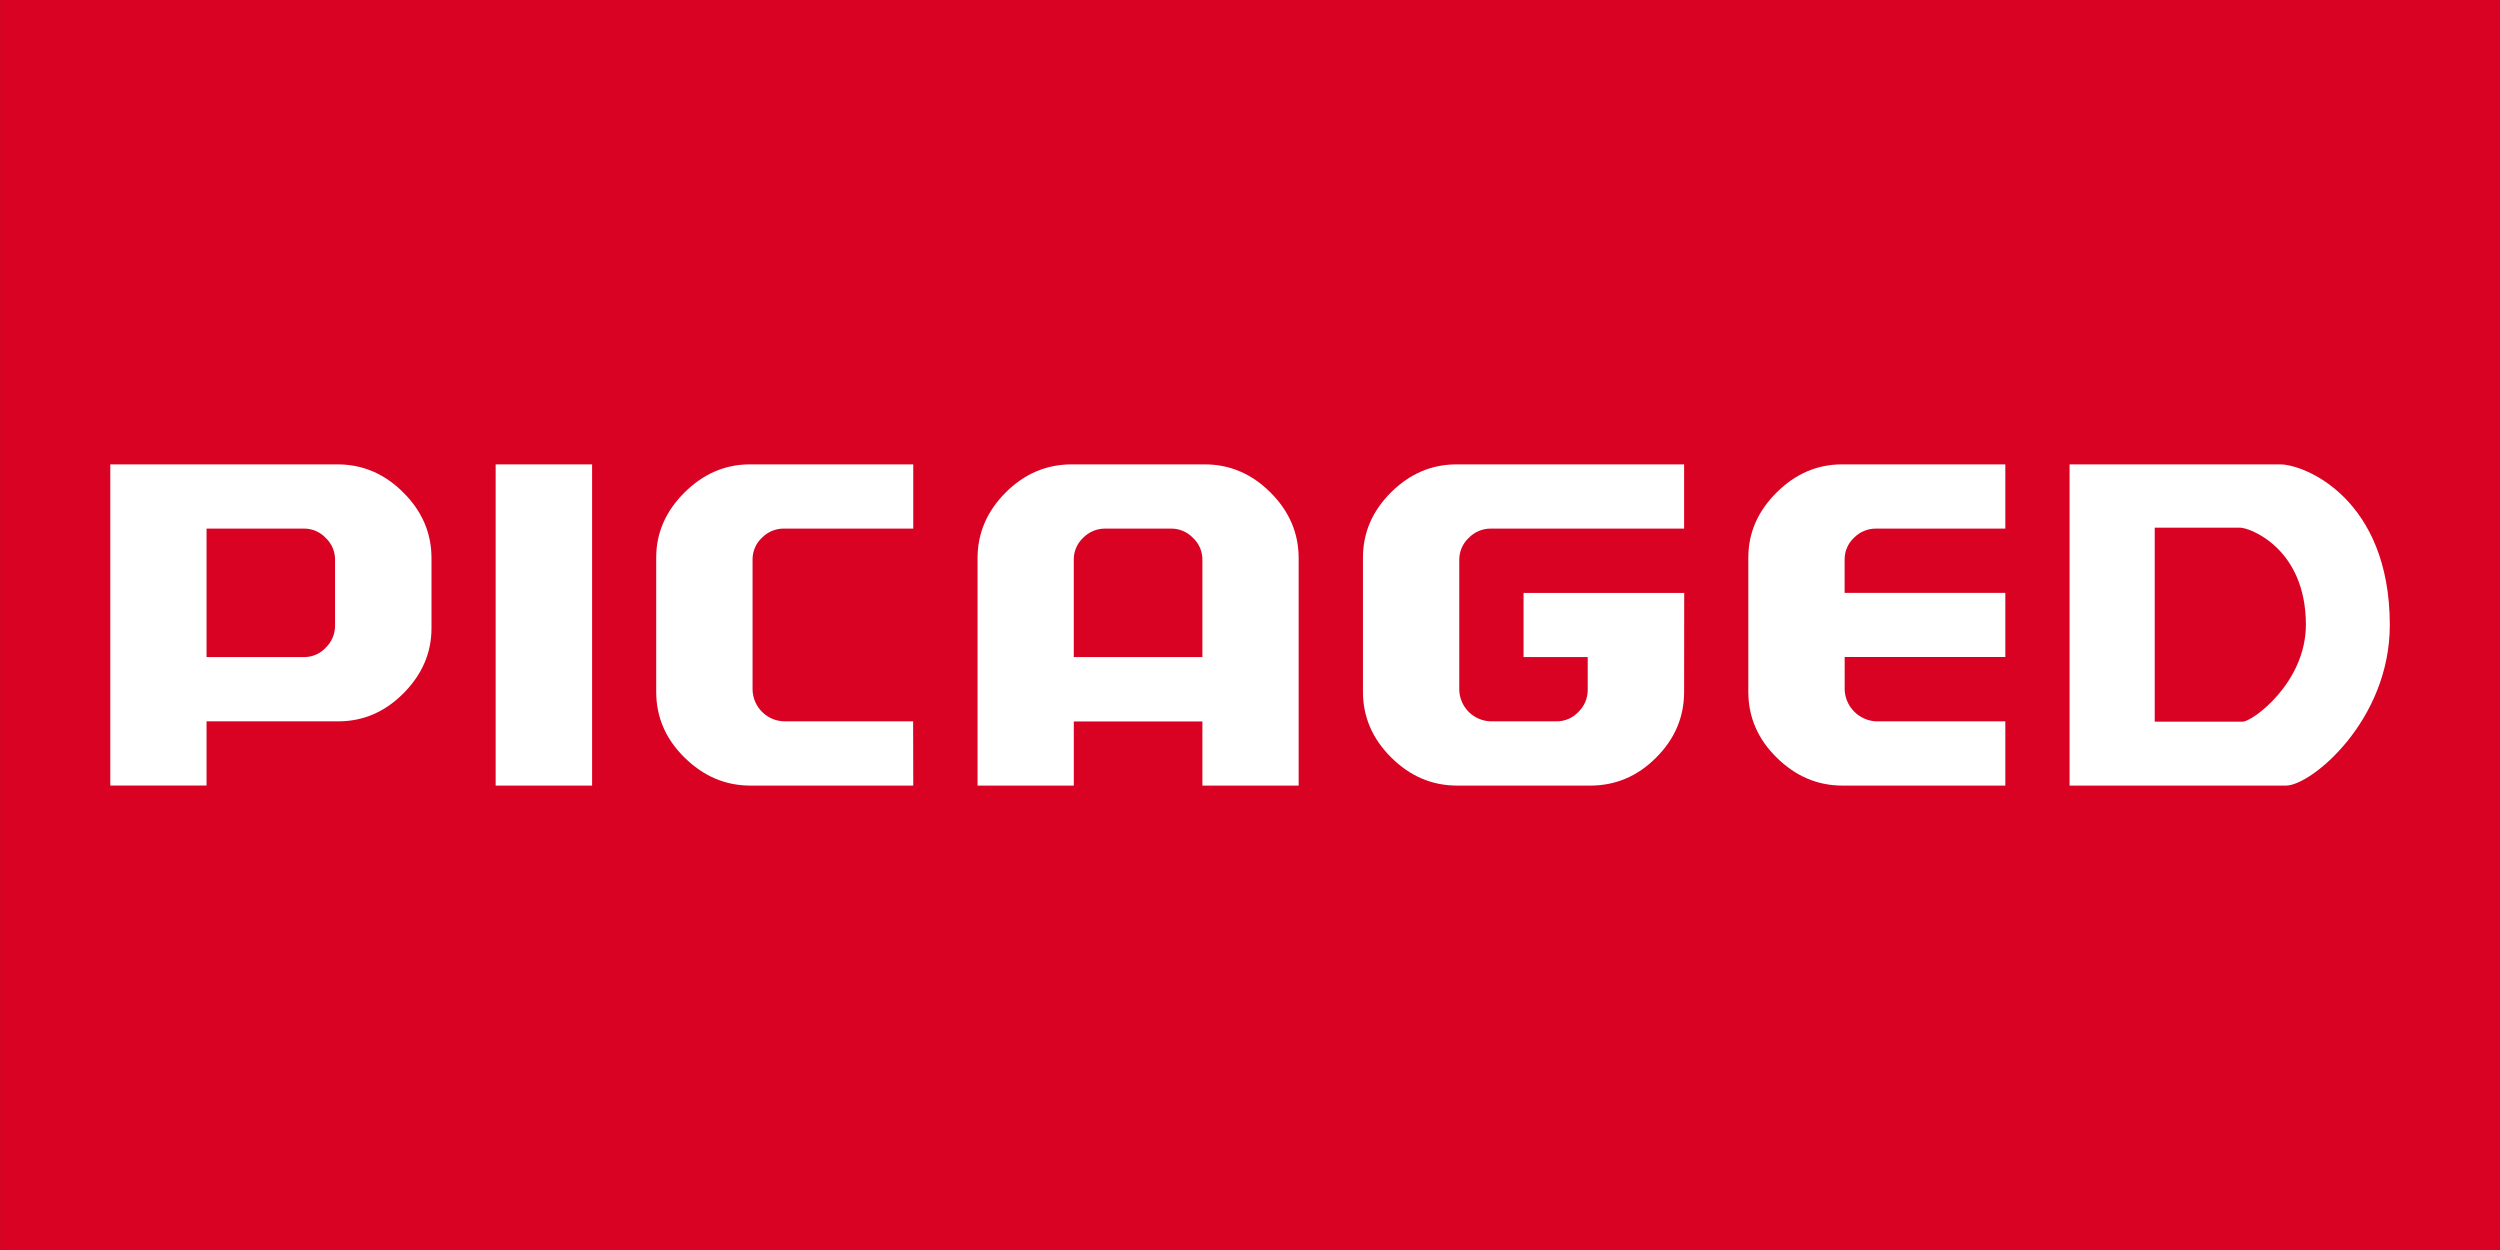
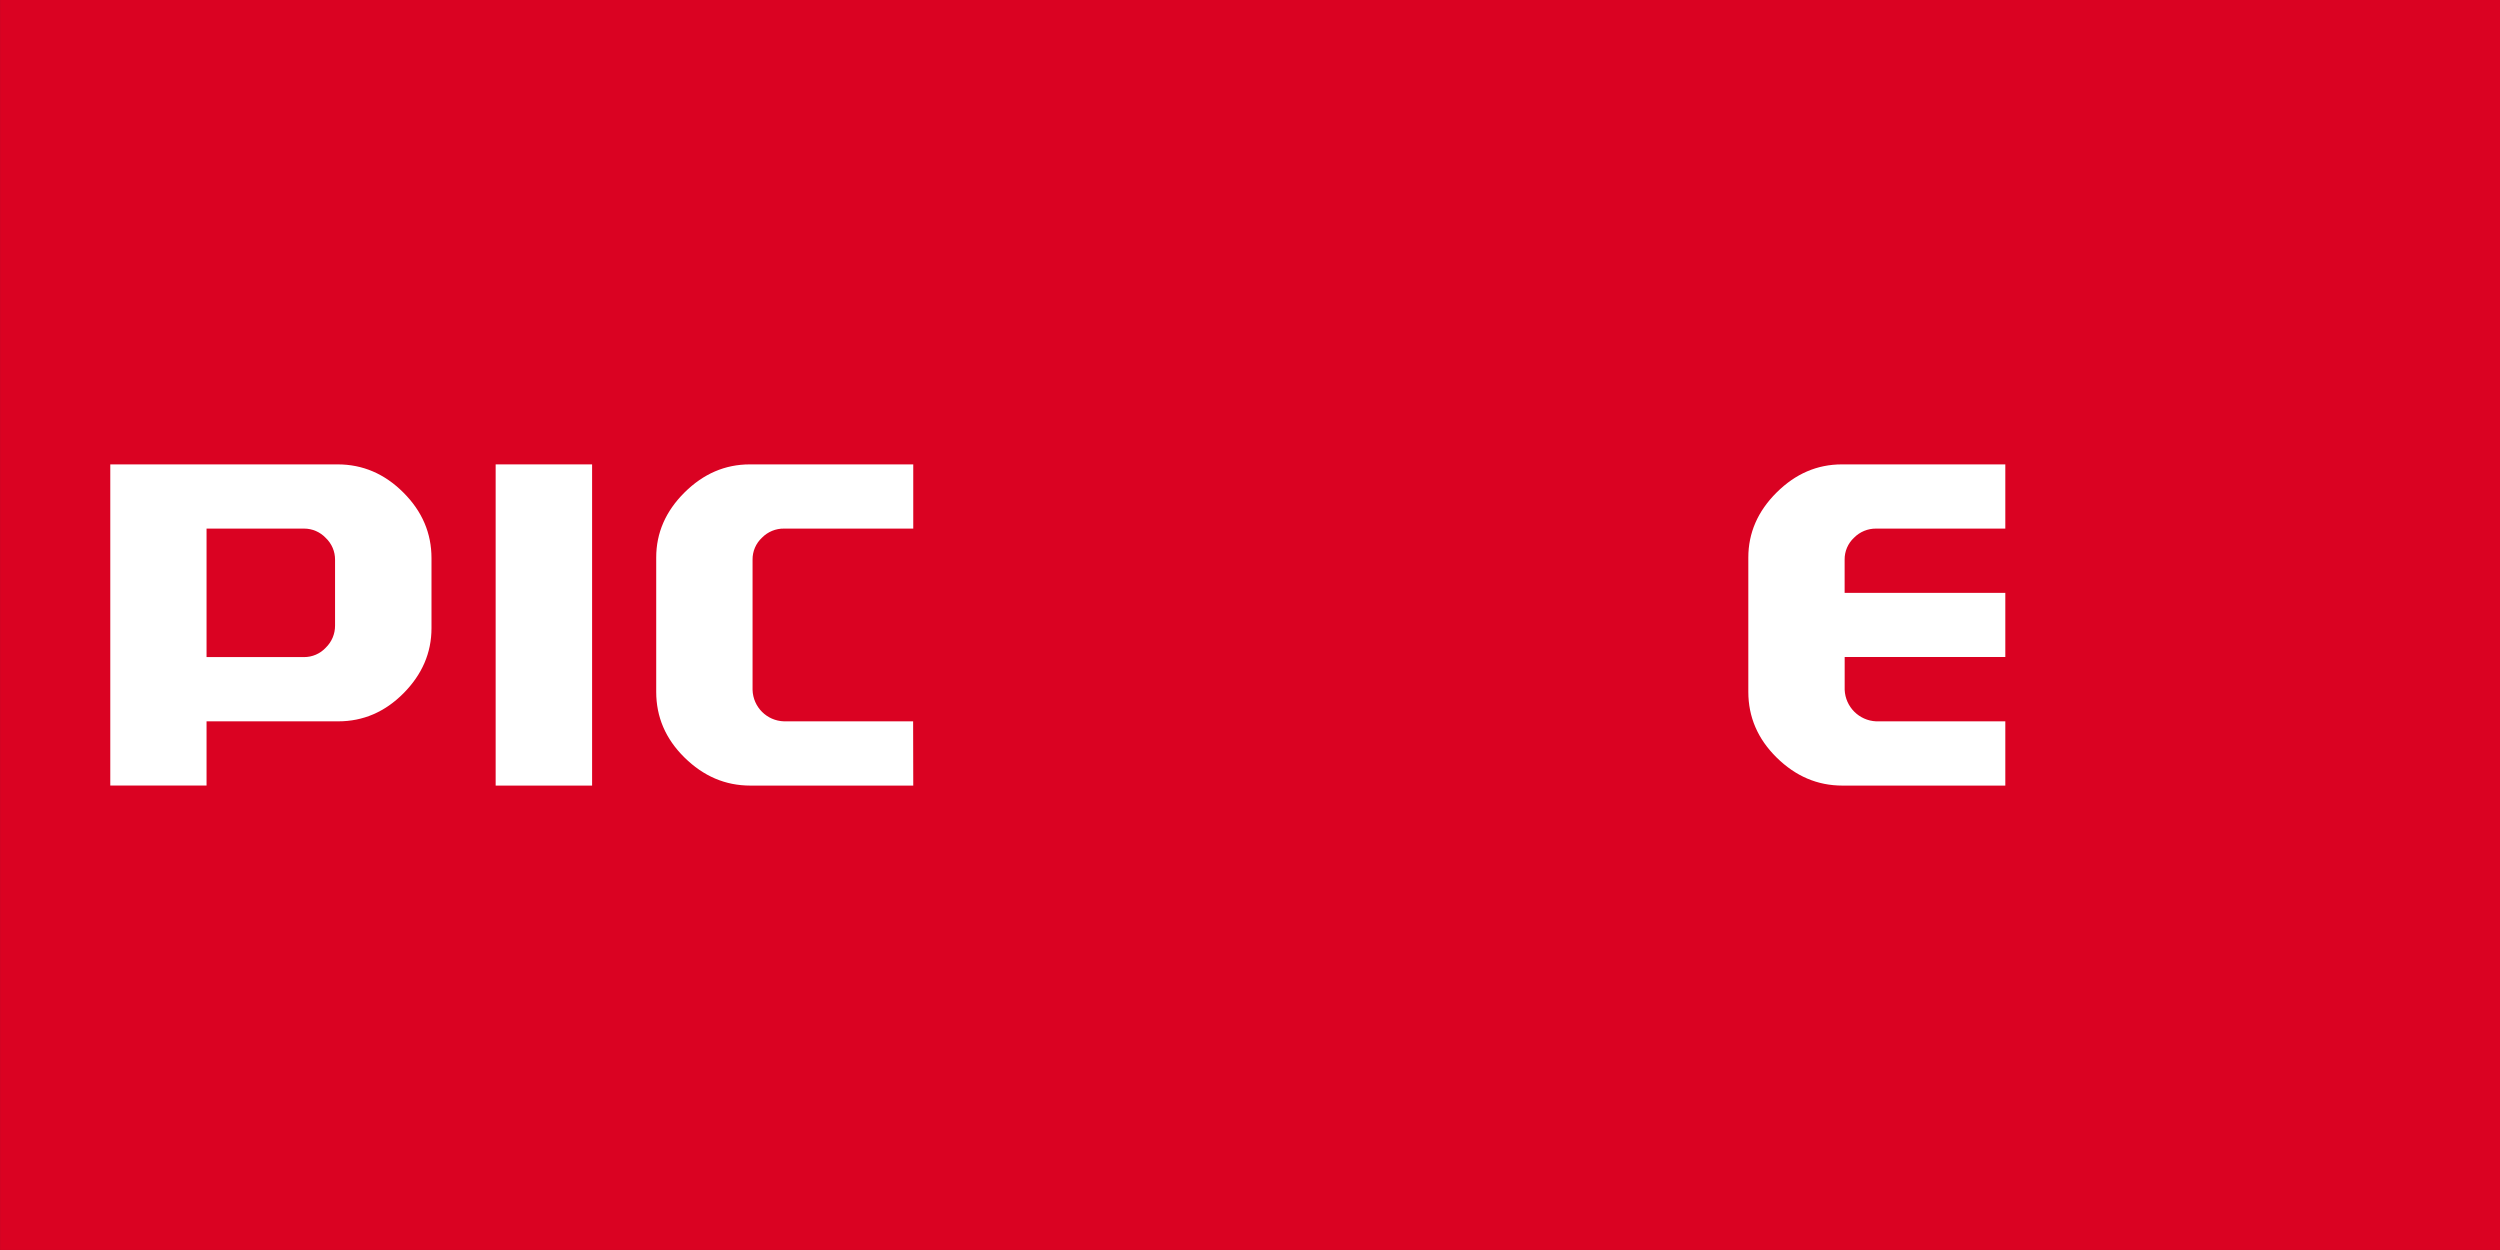
<svg xmlns="http://www.w3.org/2000/svg" fill="none" fill-rule="evenodd" stroke="black" stroke-width="0.501" stroke-linejoin="bevel" stroke-miterlimit="10" font-family="Times New Roman" font-size="16" style="font-variant-ligatures:none" version="1.1" overflow="visible" width="56.693pt" height="28.347pt" viewBox="-141.159 -449.292 56.693 28.347">
  <rect x="-141.159" y="-449.292" width="56.693" height="28.347" fill="#333333" stroke="none" />
  <defs>


	</defs>
  <g id="Layer 1" transform="scale(1 -1)">
    <rect x="-141.158" y="420.946" width="56.692" height="28.346" fill="#da0222" stroke="none" stroke-width="0.103" stroke-linejoin="miter" />
    <g id="Group" fill="#ffffff" stroke-linejoin="miter" stroke="none" fill-rule="nonzero" stroke-width="0.056">
      <path d="M -131.374,435.046 C -131.374,434.487 -131.587,433.996 -132.008,433.571 C -132.43,433.146 -132.924,432.934 -133.488,432.934 L -136.475,432.934 L -136.475,431.479 L -138.658,431.479 L -138.658,438.761 L -133.502,438.761 C -132.935,438.761 -132.438,438.549 -132.012,438.123 C -131.585,437.697 -131.374,437.202 -131.374,436.634 Z M -133.561,435.102 L -133.561,436.597 C -133.559,436.784 -133.635,436.963 -133.771,437.092 C -133.899,437.229 -134.079,437.306 -134.266,437.305 L -136.475,437.305 L -136.475,434.391 L -134.266,434.391 C -134.078,434.39 -133.899,434.467 -133.771,434.605 C -133.636,434.736 -133.56,434.916 -133.561,435.104 Z" marker-start="none" marker-end="none" />
      <path d="M -127.732,431.477 L -129.919,431.477 L -129.919,438.761 L -127.732,438.761 Z" marker-start="none" marker-end="none" />
      <path d="M -120.449,431.477 L -124.143,431.477 C -124.711,431.477 -125.207,431.69 -125.637,432.114 C -126.067,432.537 -126.278,433.035 -126.278,433.603 L -126.278,436.648 C -126.278,437.208 -126.064,437.698 -125.637,438.123 C -125.209,438.548 -124.716,438.761 -124.156,438.761 L -120.449,438.761 L -120.449,437.305 L -123.377,437.305 C -123.567,437.308 -123.749,437.233 -123.881,437.097 C -124.019,436.968 -124.096,436.787 -124.093,436.598 L -124.093,433.648 C -124.082,433.258 -123.769,432.945 -123.379,432.934 L -120.452,432.934 Z" marker-start="none" marker-end="none" />
-       <path d="M -111.709,431.477 L -113.892,431.477 L -113.892,432.931 L -116.808,432.931 L -116.808,431.477 L -118.991,431.477 L -118.991,436.634 C -118.991,437.202 -118.778,437.698 -118.354,438.123 C -117.929,438.548 -117.43,438.761 -116.858,438.761 L -113.837,438.761 C -113.269,438.761 -112.772,438.548 -112.347,438.123 C -111.922,437.698 -111.709,437.202 -111.709,436.634 Z M -113.892,434.391 L -113.892,436.597 C -113.89,436.784 -113.966,436.964 -114.103,437.092 C -114.232,437.229 -114.412,437.306 -114.601,437.305 L -116.092,437.305 C -116.282,437.307 -116.464,437.232 -116.596,437.097 C -116.734,436.968 -116.811,436.787 -116.809,436.598 L -116.809,434.391 Z" marker-start="none" marker-end="none" />
-       <path d="M -102.968,433.603 C -102.968,433.03 -103.18,432.533 -103.603,432.111 C -104.024,431.688 -104.523,431.477 -105.095,431.477 L -108.117,431.477 C -108.685,431.477 -109.183,431.69 -109.61,432.114 C -110.036,432.537 -110.251,433.035 -110.251,433.603 L -110.251,436.648 C -110.251,437.212 -110.038,437.705 -109.614,438.127 C -109.189,438.549 -108.695,438.761 -108.132,438.761 L -102.968,438.761 L -102.968,437.305 L -107.353,437.305 C -107.541,437.306 -107.722,437.229 -107.853,437.093 C -107.99,436.965 -108.068,436.786 -108.067,436.598 L -108.067,433.648 C -108.057,433.258 -107.743,432.944 -107.353,432.934 L -105.86,432.934 C -105.672,432.933 -105.492,433.011 -105.364,433.148 C -105.229,433.28 -105.153,433.46 -105.154,433.648 L -105.154,434.391 L -106.609,434.391 L -106.609,435.846 L -102.966,435.846 Z" marker-start="none" marker-end="none" />
      <path d="M -95.684,431.477 L -99.378,431.477 C -99.945,431.477 -100.441,431.69 -100.871,432.114 C -101.3,432.537 -101.512,433.035 -101.512,433.603 L -101.512,436.648 C -101.512,437.208 -101.298,437.698 -100.871,438.123 C -100.444,438.548 -99.951,438.761 -99.391,438.761 L -95.684,438.761 L -95.684,437.305 L -98.613,437.305 C -98.802,437.307 -98.984,437.232 -99.116,437.097 C -99.254,436.968 -99.331,436.787 -99.328,436.598 L -99.328,435.848 L -95.684,435.848 L -95.684,434.393 L -99.327,434.393 L -99.327,433.648 C -99.31,433.261 -99,432.951 -98.613,432.934 L -95.684,432.934 Z" marker-start="none" marker-end="none" />
-       <path d="M -89.453,438.761 L -94.227,438.761 L -94.227,431.477 L -89.318,431.477 C -88.75,431.477 -86.965,432.946 -86.965,435.118 C -86.965,437.973 -88.885,438.761 -89.453,438.761 Z M -90.306,432.926 L -92.296,432.926 L -92.296,437.326 L -90.362,437.326 C -90.132,437.326 -88.868,436.85 -88.868,435.126 C -88.867,433.814 -90.076,432.926 -90.306,432.926 Z" marker-start="none" marker-end="none" />
    </g>
  </g>
</svg>